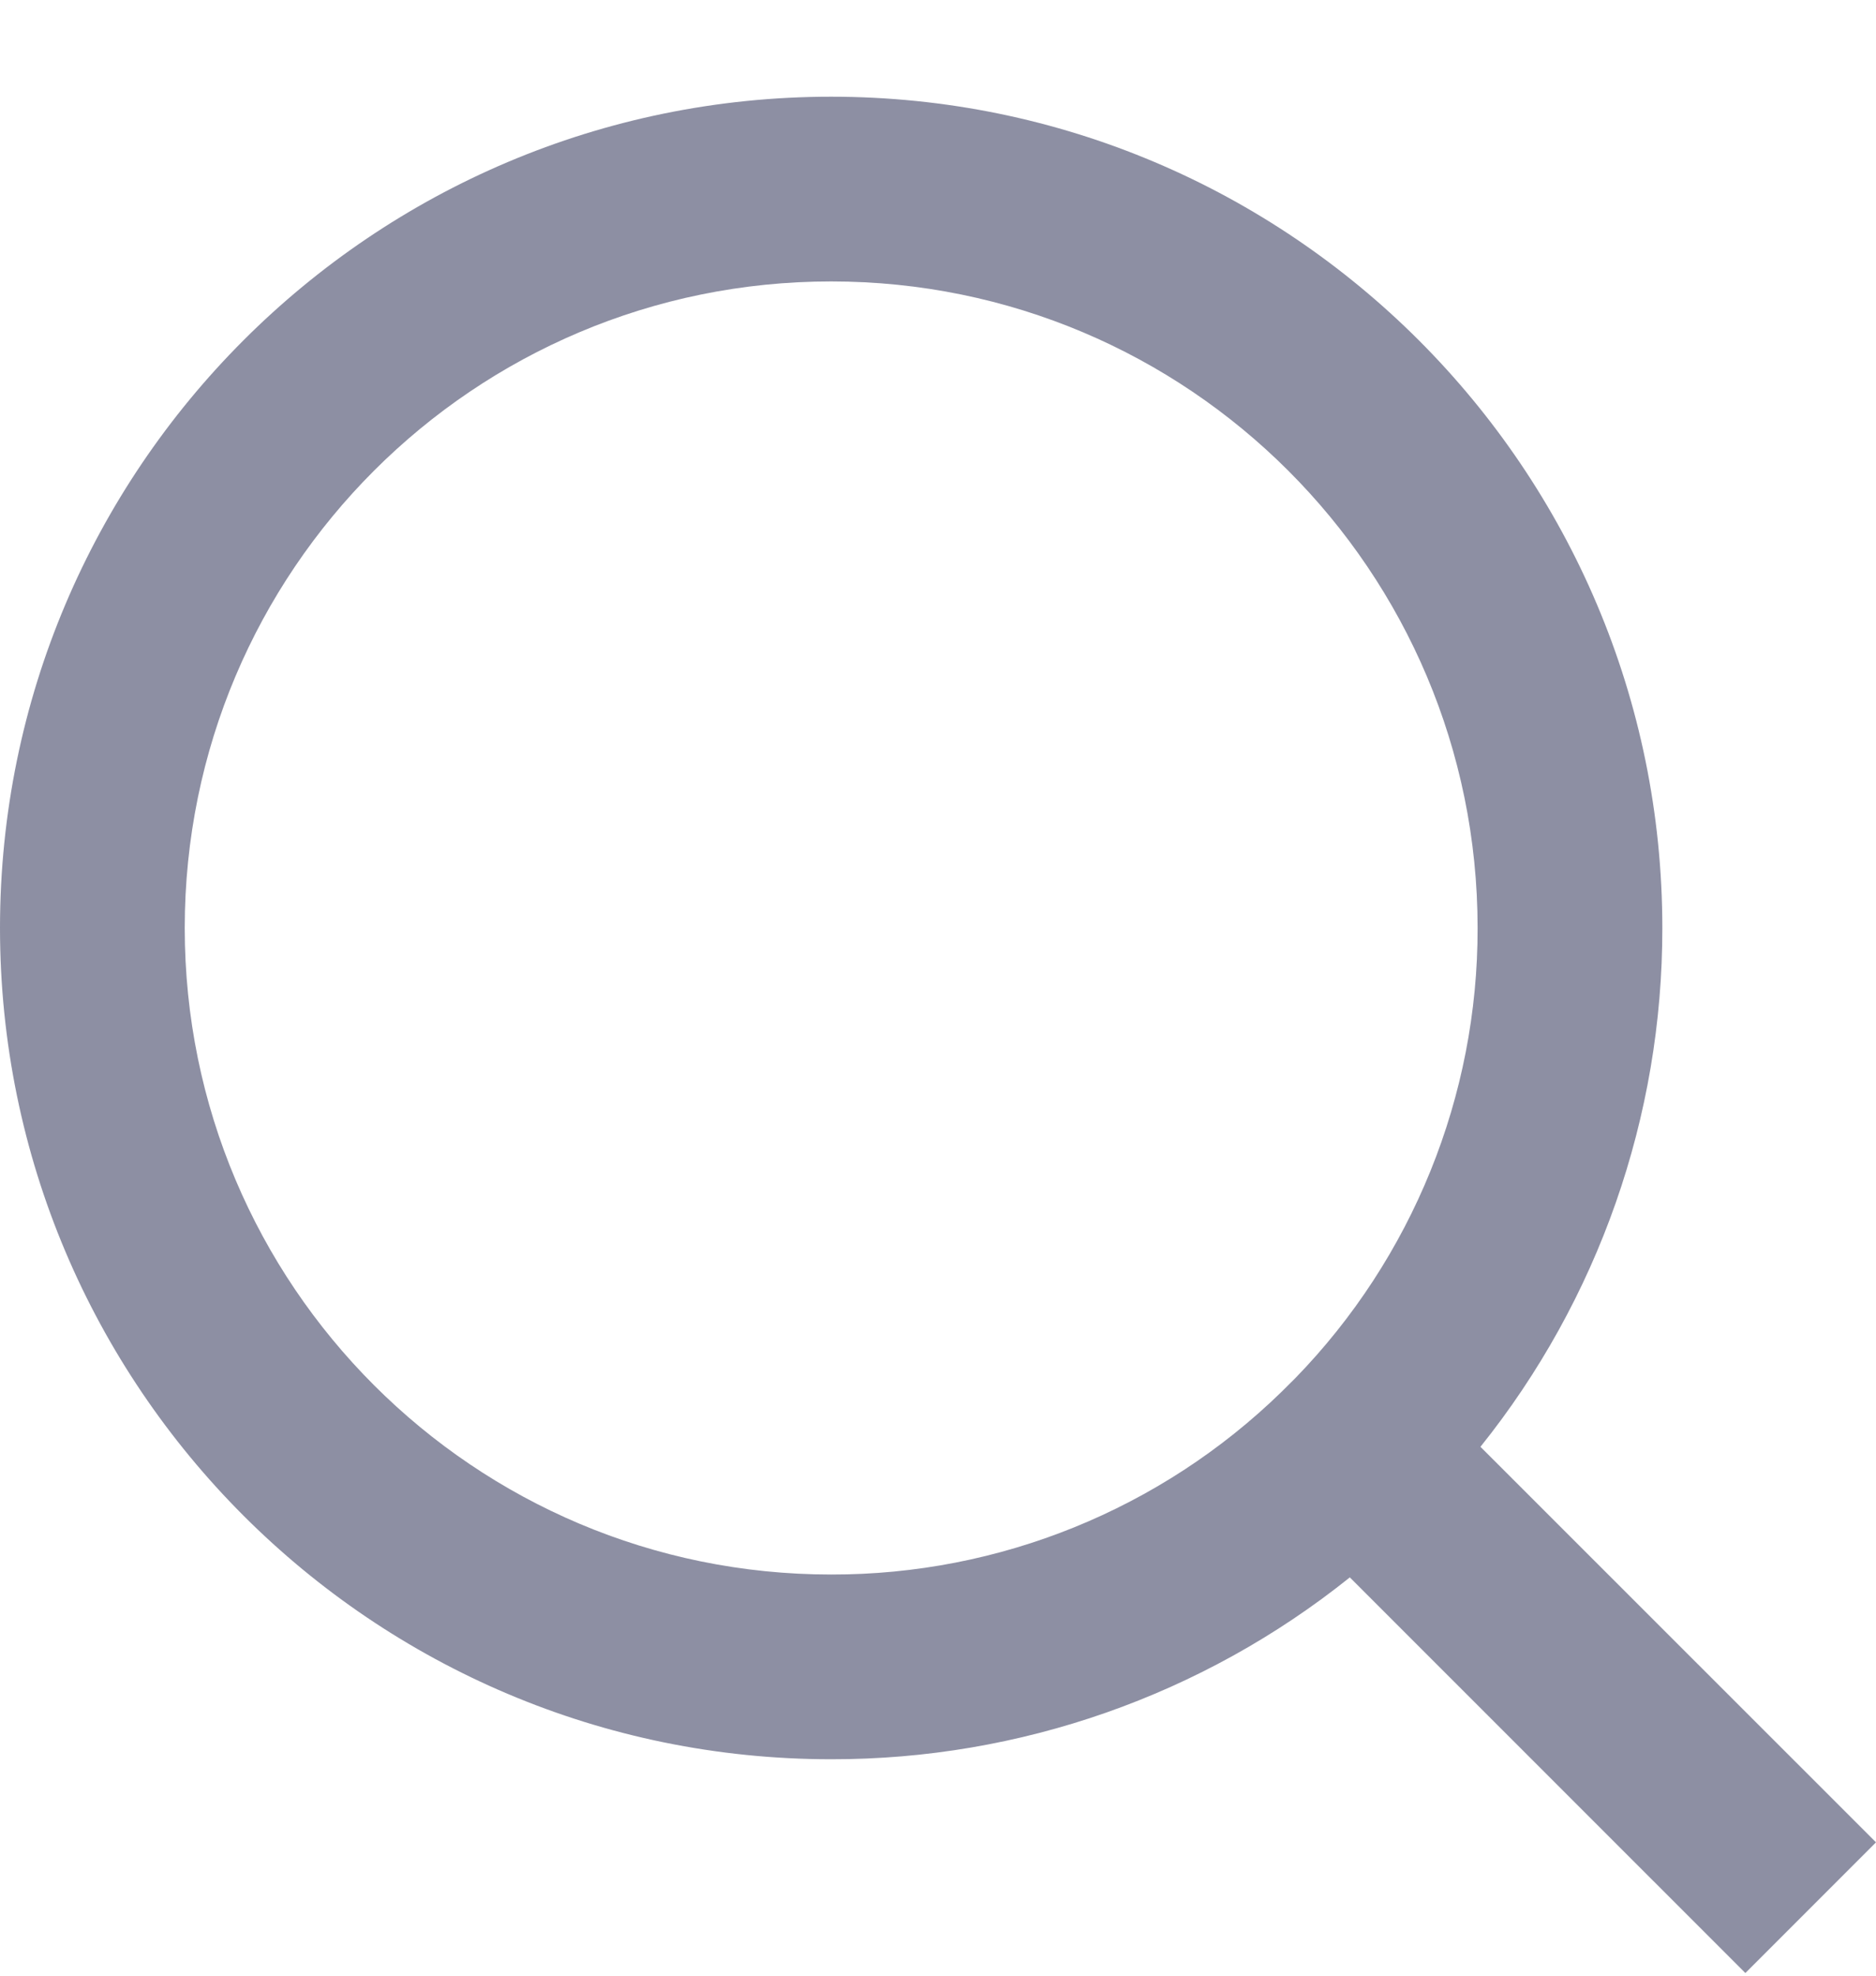
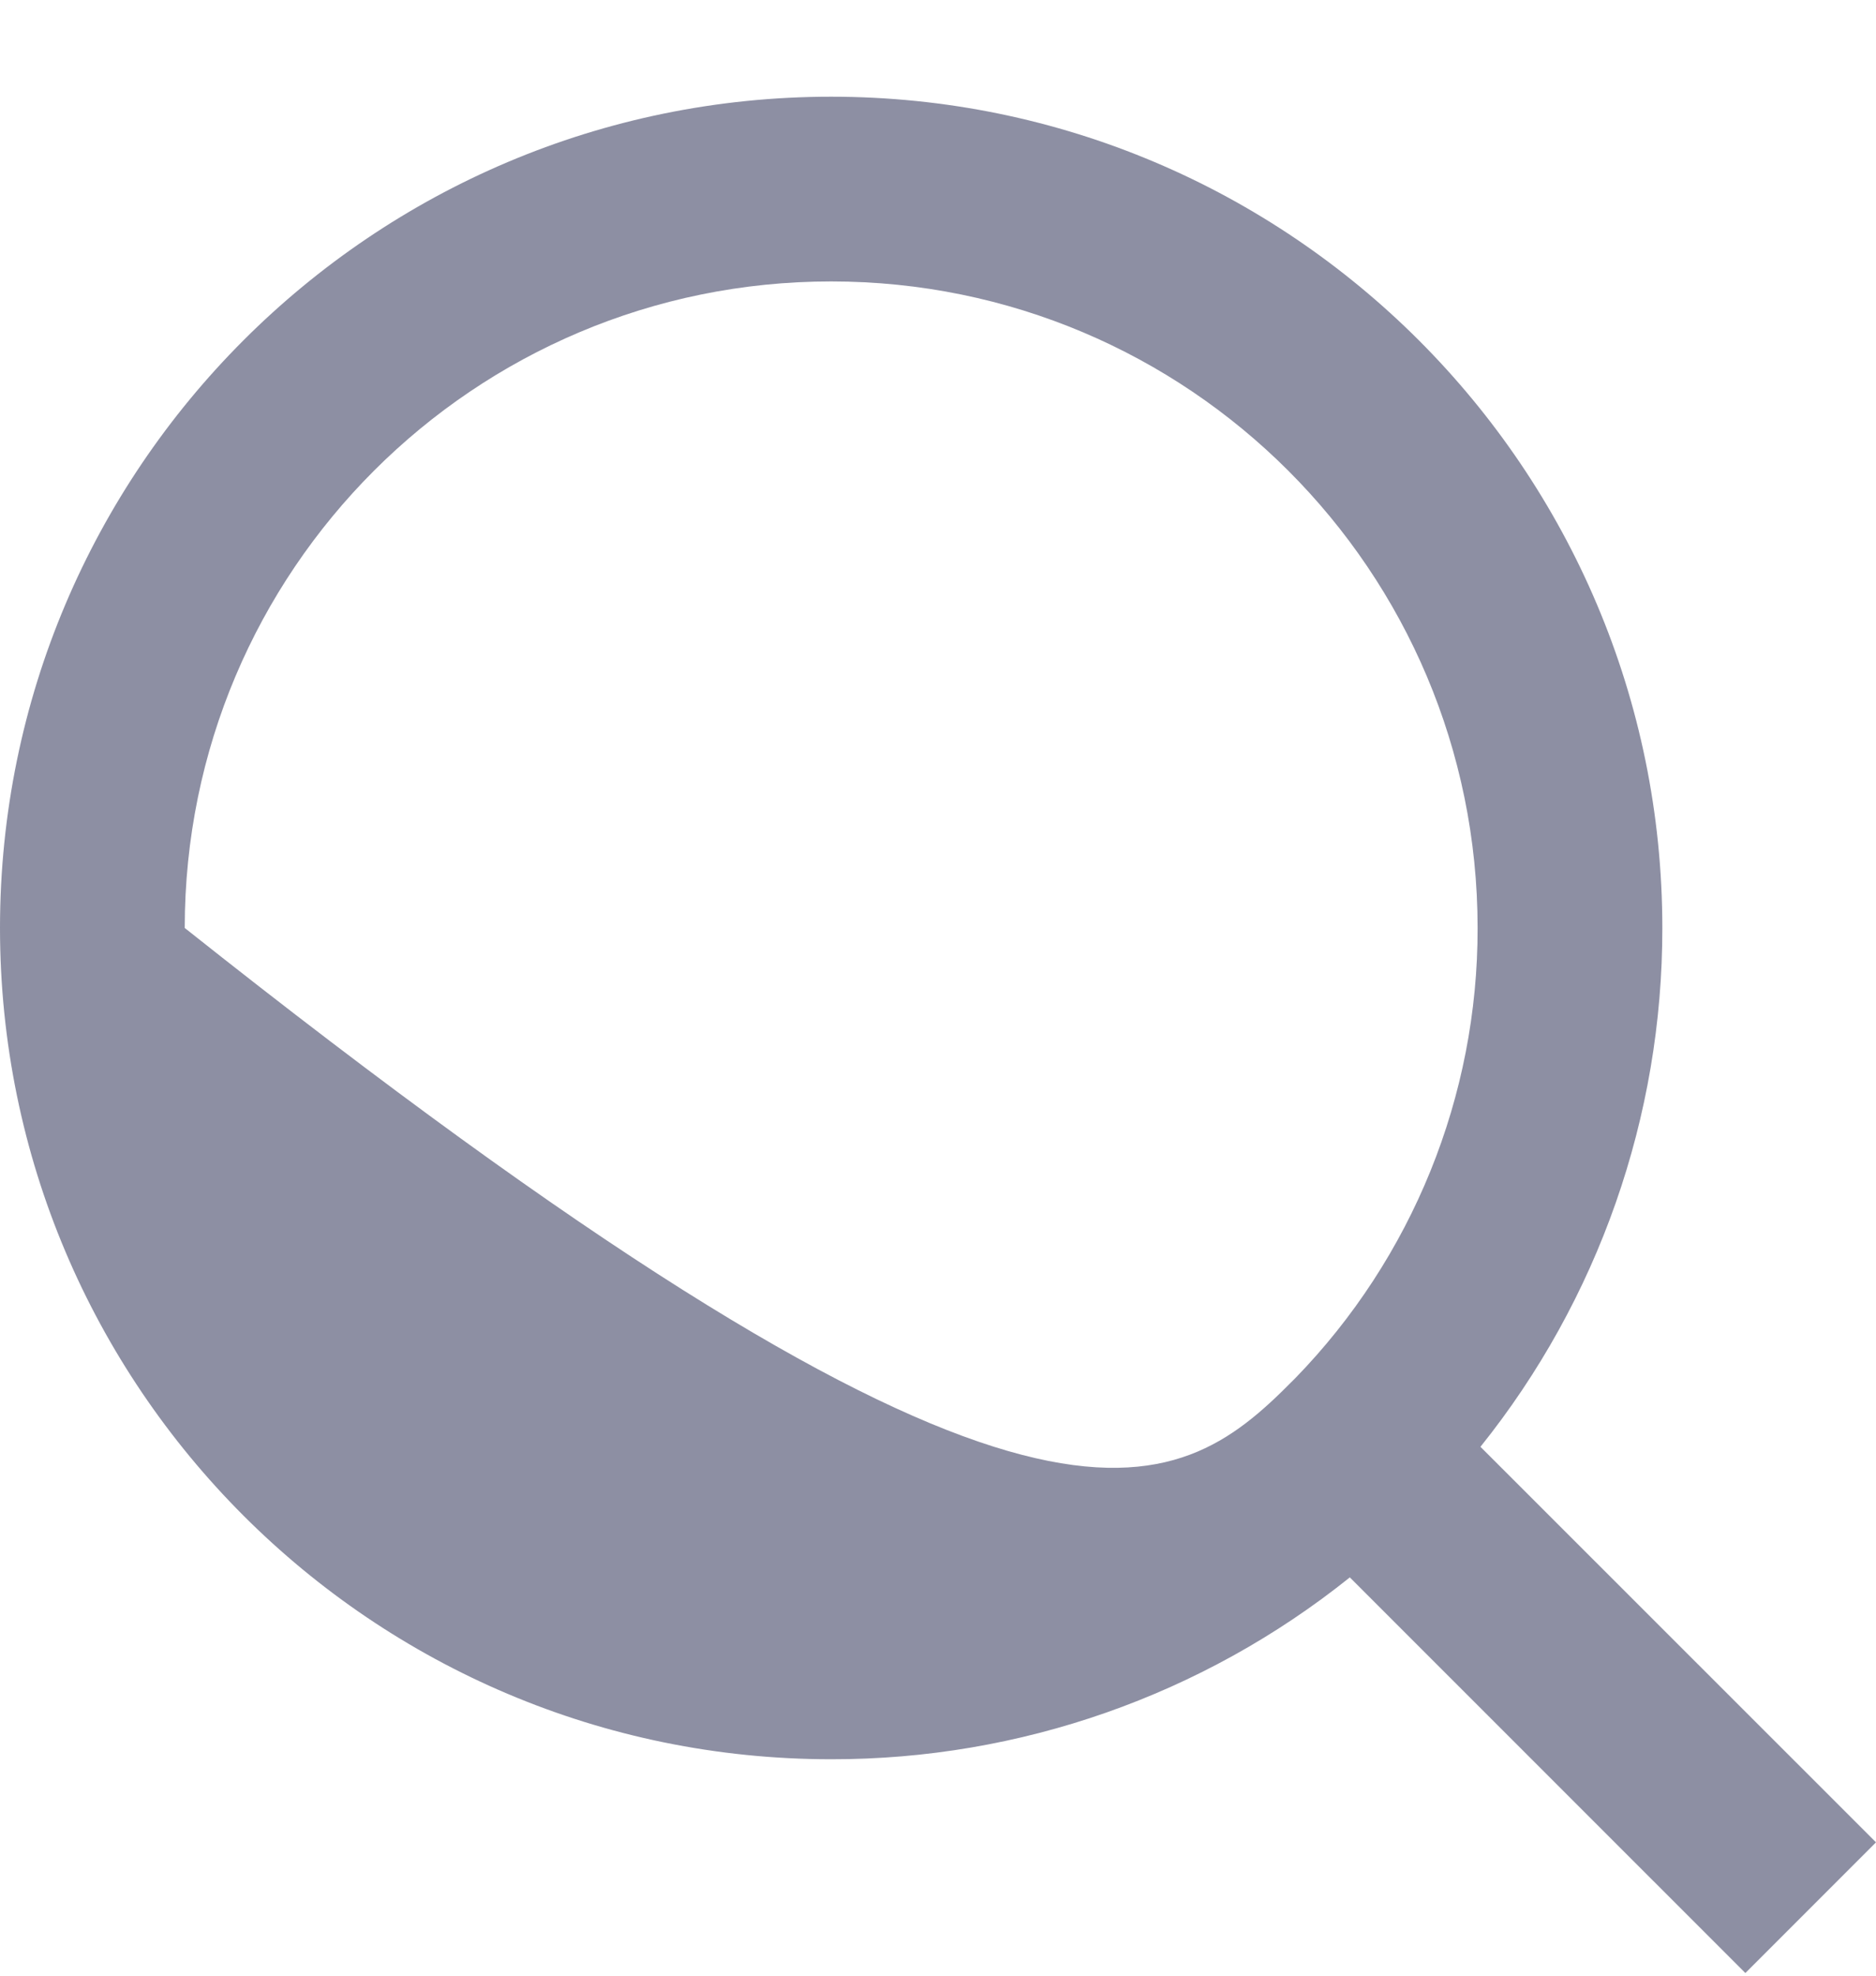
<svg xmlns="http://www.w3.org/2000/svg" width="19" height="20" viewBox="0 0 19 20" fill="none">
-   <path d="M14.994 14.646L19 18.65L17.677 19.973L13.671 15.968C12.181 17.162 10.328 17.812 8.418 17.809C3.771 17.809 0 14.039 0 9.394C0 4.749 3.771 0.979 8.418 0.979C13.065 0.979 16.836 4.749 16.836 9.394C16.838 11.303 16.189 13.156 14.994 14.646ZM13.118 13.952C14.305 12.732 14.968 11.096 14.965 9.394C14.965 5.777 12.035 2.849 8.418 2.849C4.8 2.849 1.871 5.777 1.871 9.394C1.871 13.01 4.8 15.939 8.418 15.939C10.12 15.942 11.757 15.279 12.977 14.092L13.118 13.952Z" fill="#292D52" fill-opacity="0.53" />
+   <path d="M14.994 14.646L19 18.65L17.677 19.973L13.671 15.968C12.181 17.162 10.328 17.812 8.418 17.809C3.771 17.809 0 14.039 0 9.394C0 4.749 3.771 0.979 8.418 0.979C13.065 0.979 16.836 4.749 16.836 9.394C16.838 11.303 16.189 13.156 14.994 14.646ZM13.118 13.952C14.305 12.732 14.968 11.096 14.965 9.394C14.965 5.777 12.035 2.849 8.418 2.849C4.8 2.849 1.871 5.777 1.871 9.394C10.12 15.942 11.757 15.279 12.977 14.092L13.118 13.952Z" fill="#292D52" fill-opacity="0.53" />
</svg>